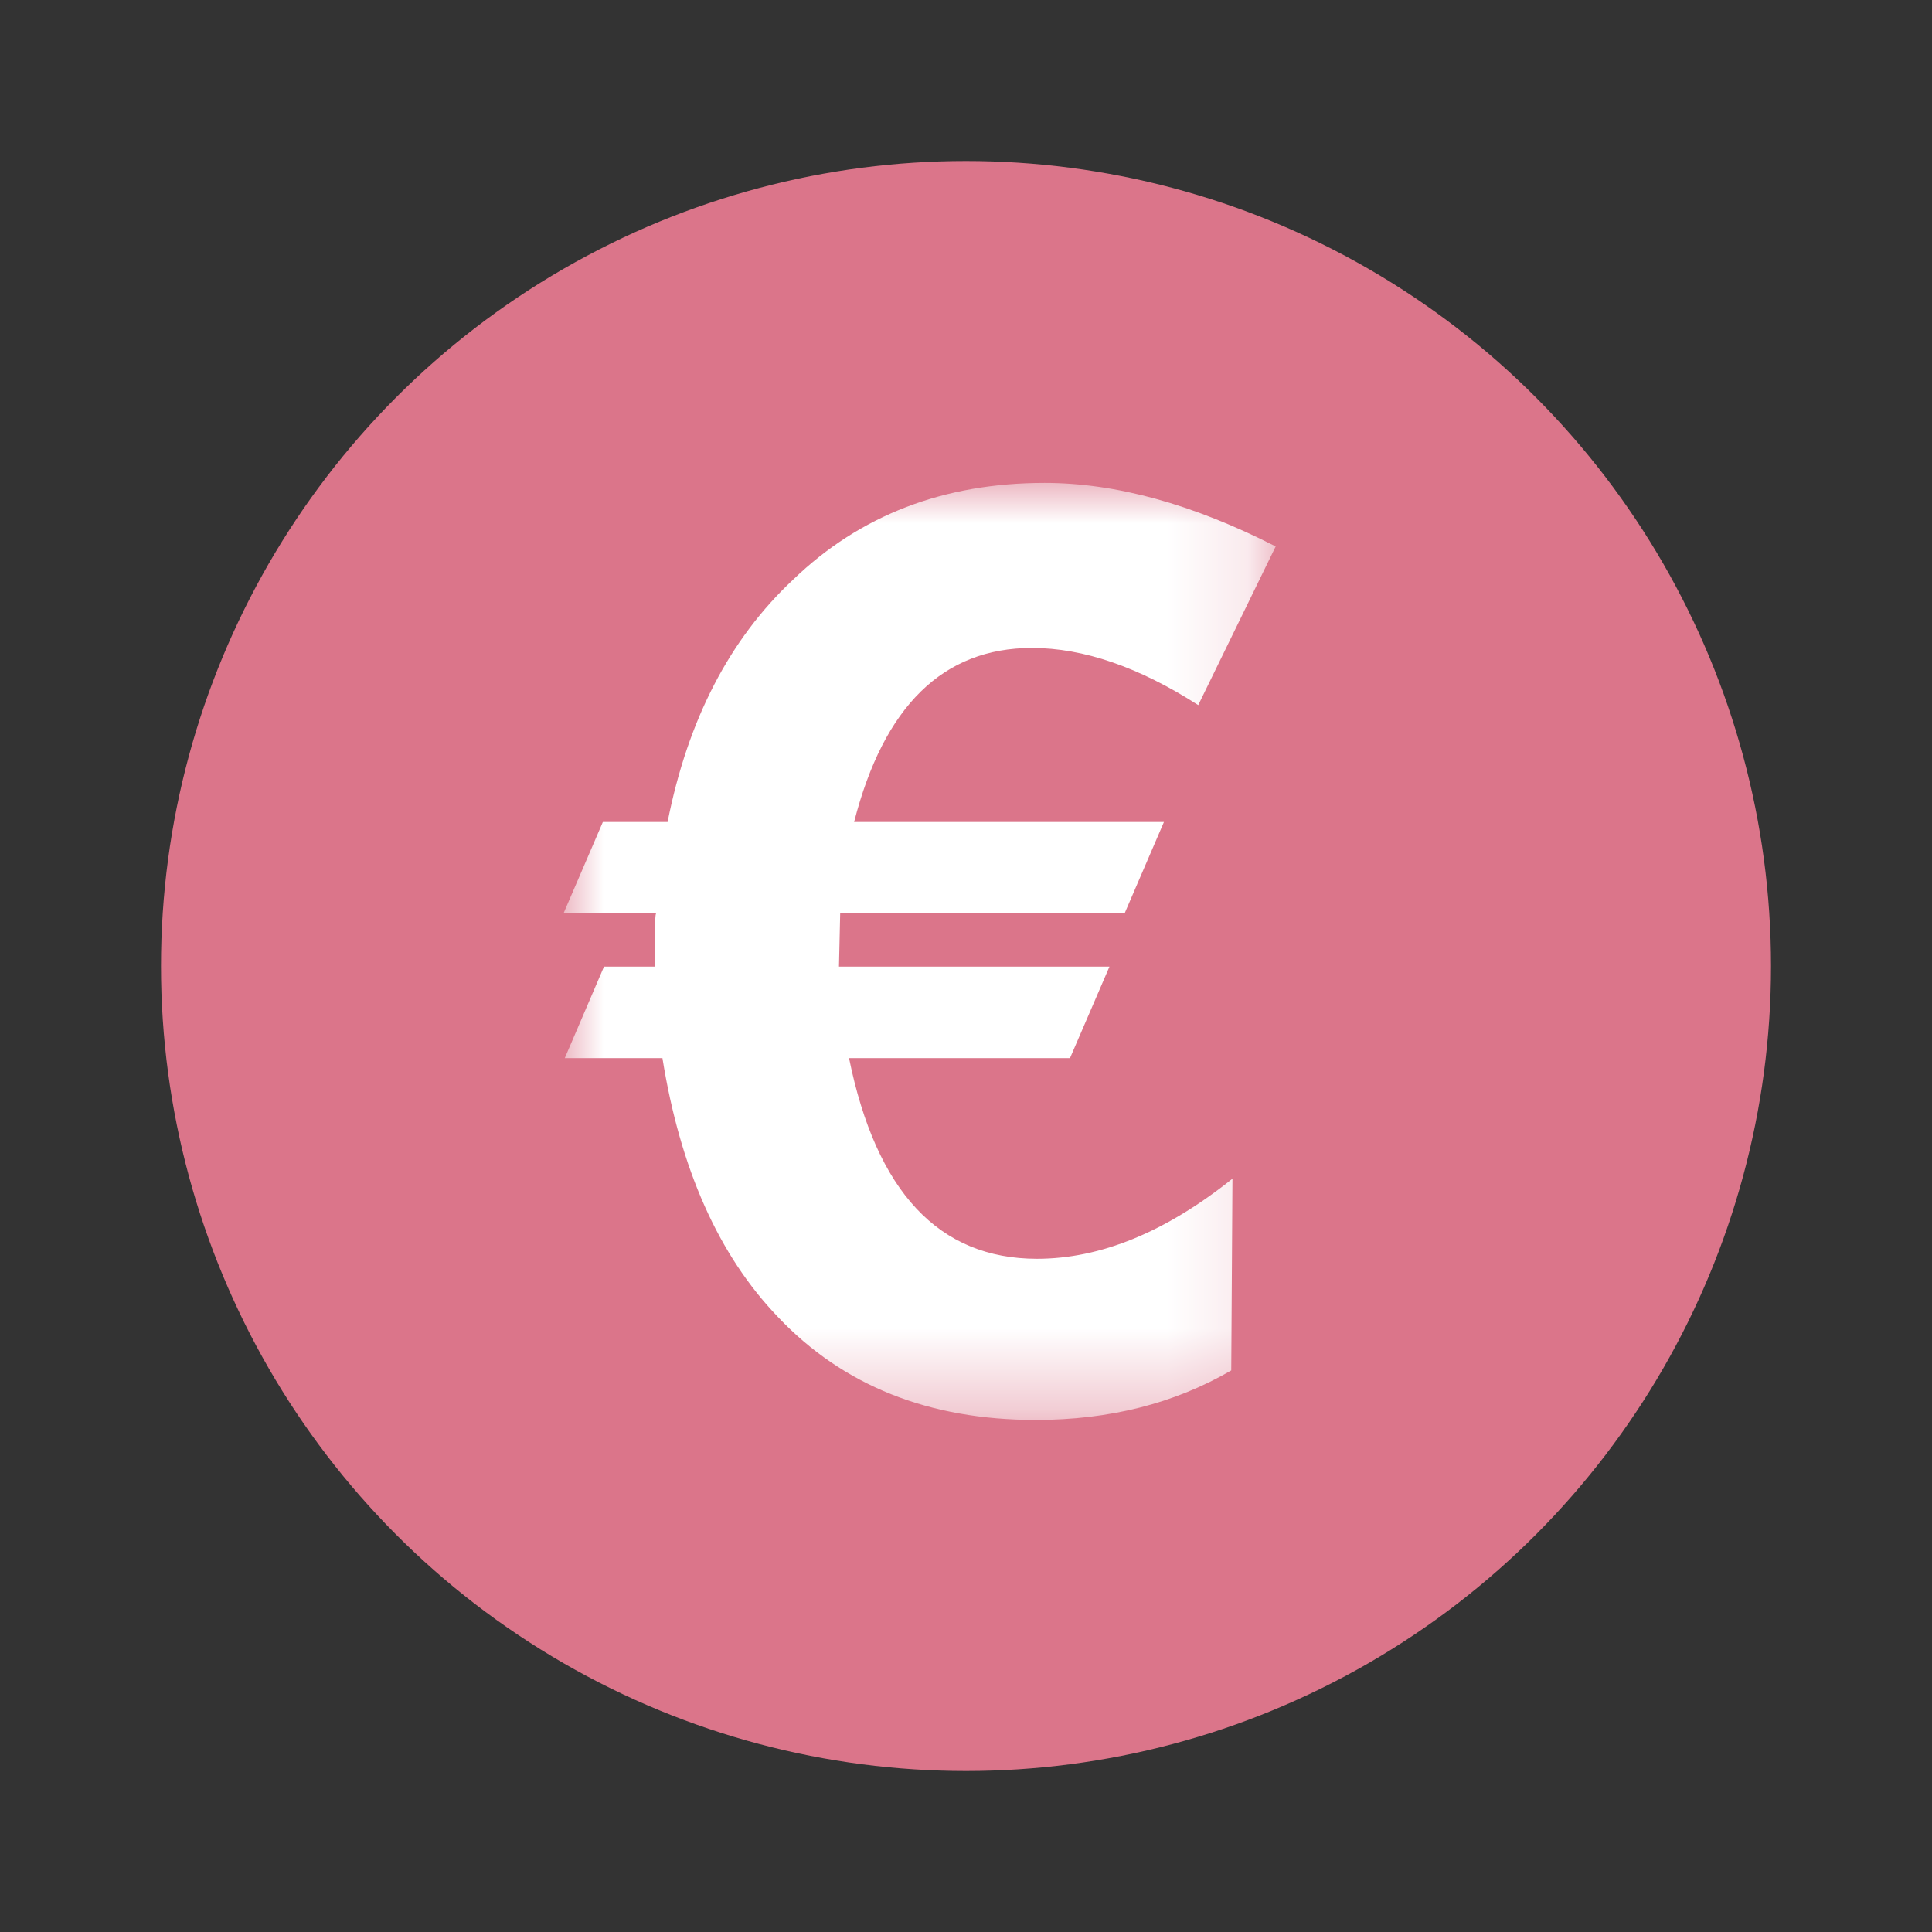
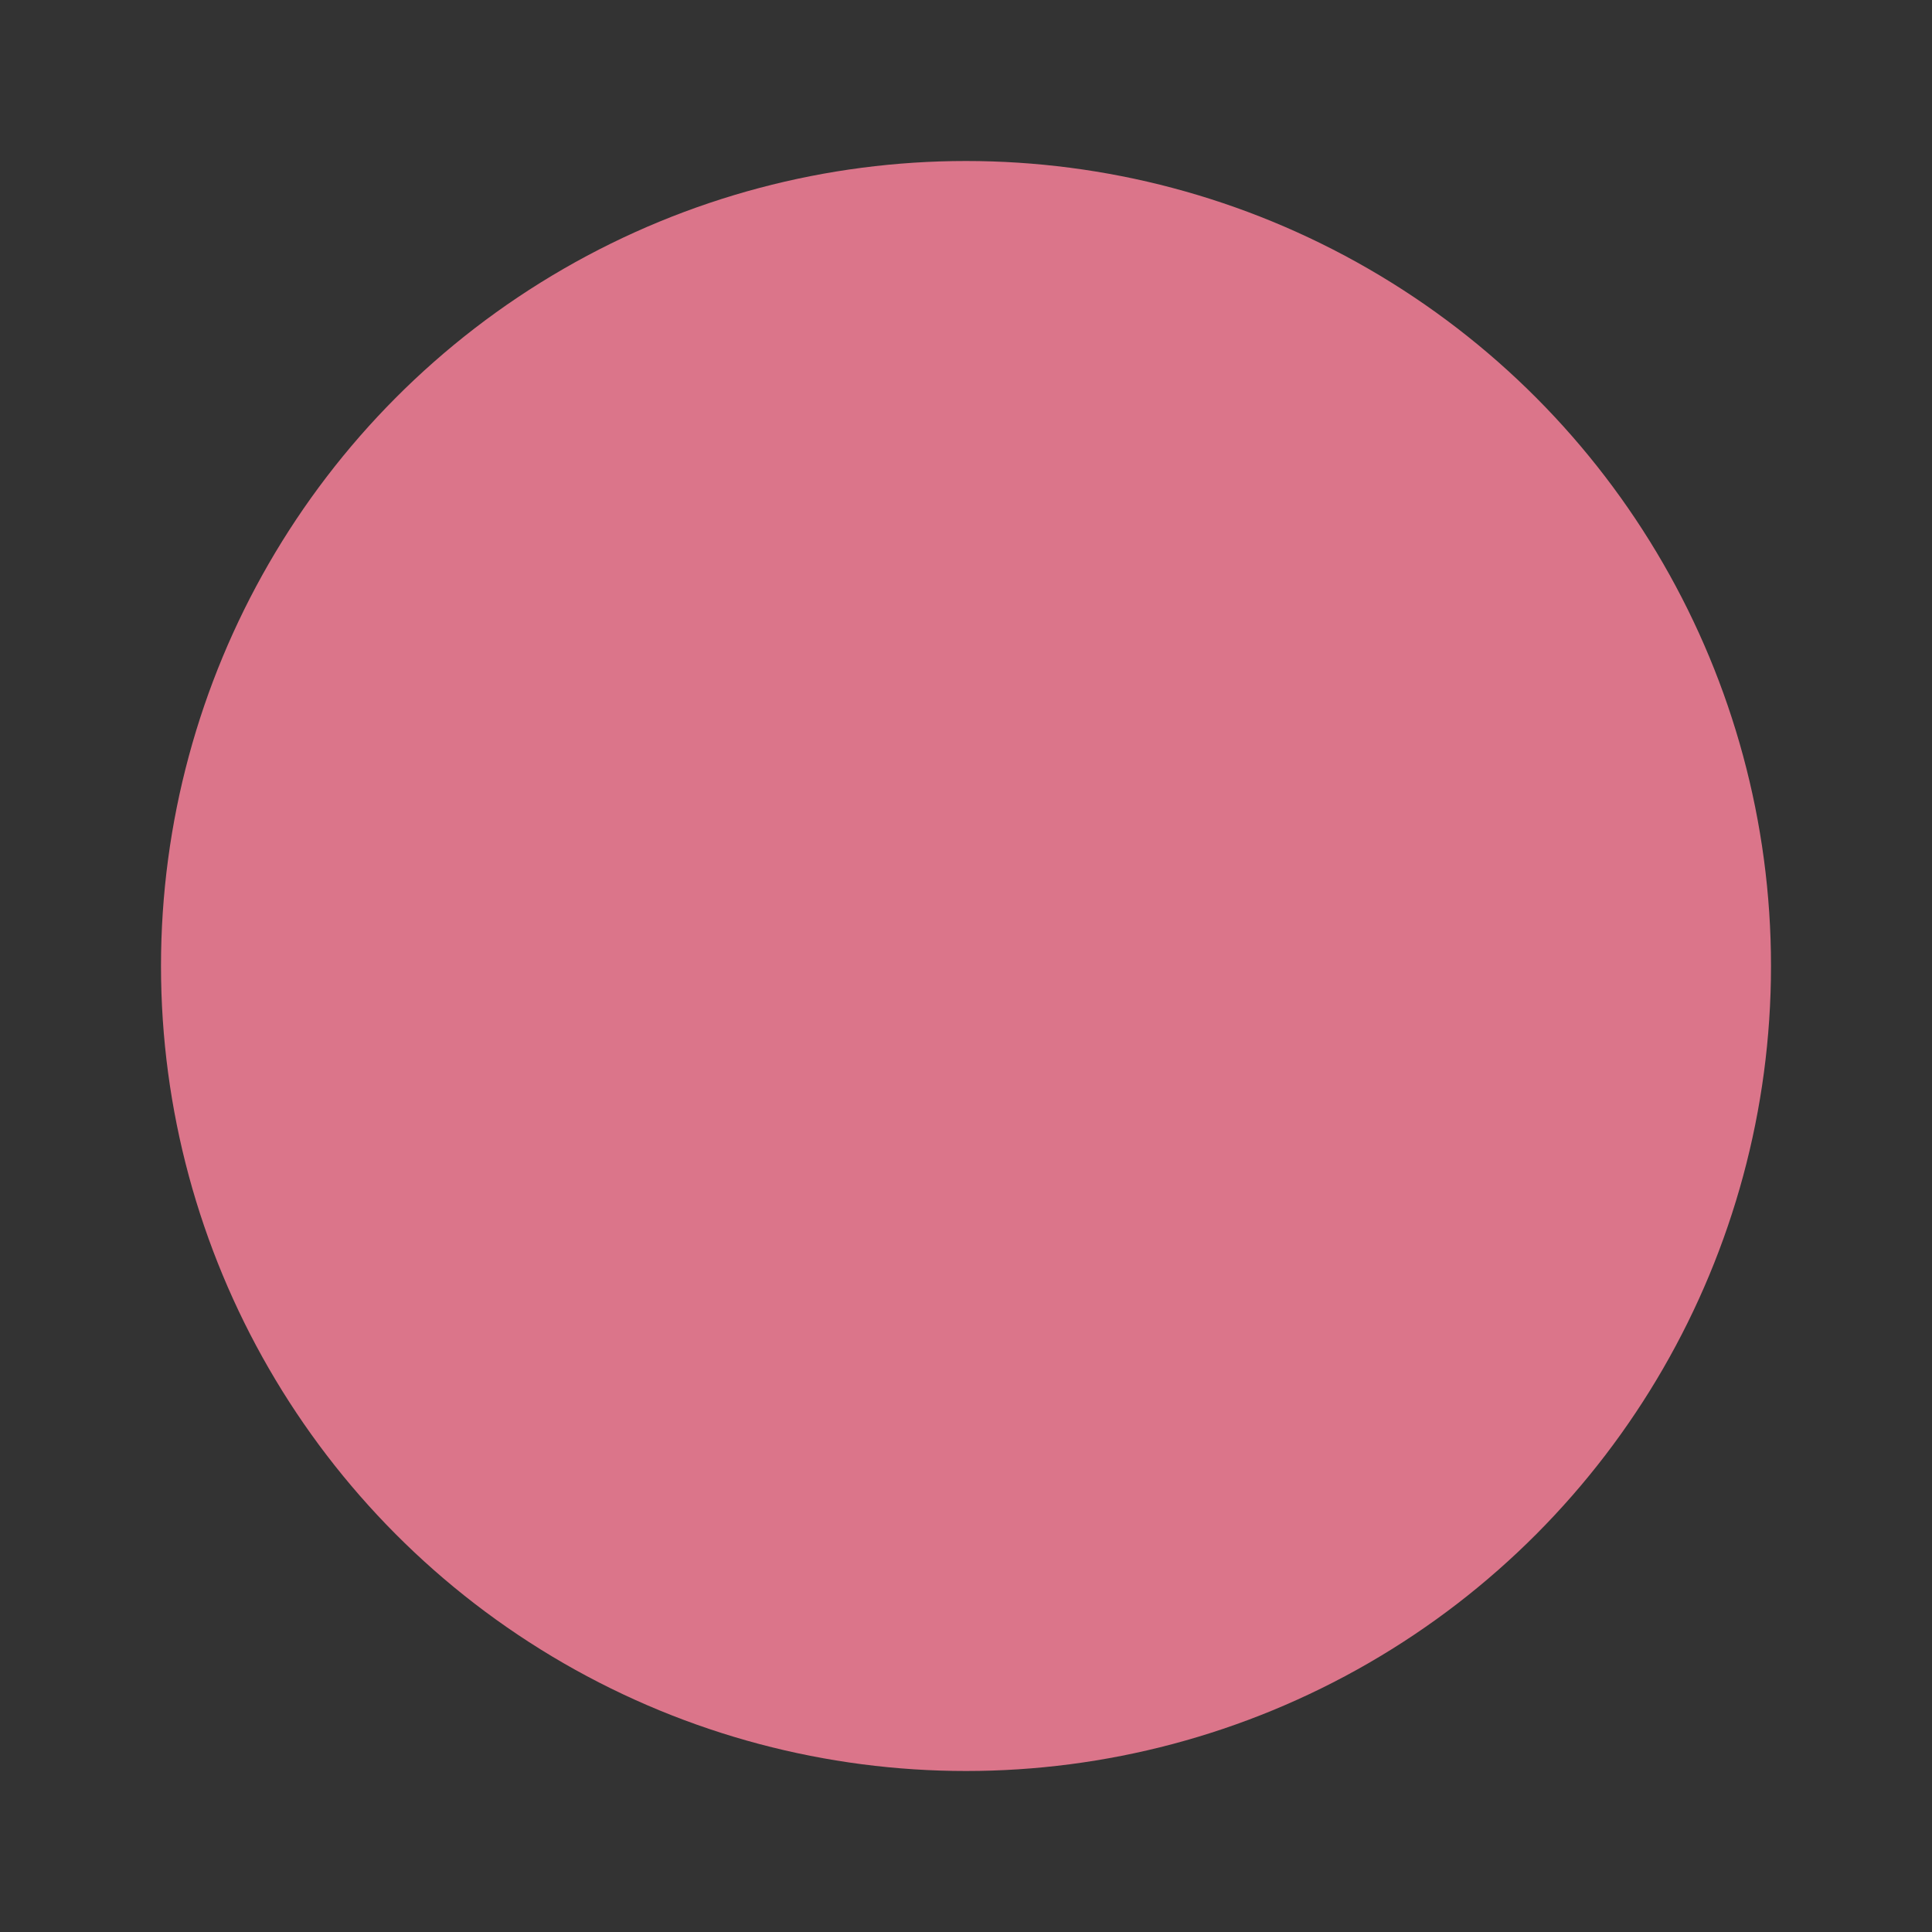
<svg xmlns="http://www.w3.org/2000/svg" xmlns:xlink="http://www.w3.org/1999/xlink" width="24" height="24" viewBox="0 0 24 24">
  <rect x="0" y="0" width="24" height="24" fill="#333333" stroke="none" />
  <defs>
    <path id="foerderungen-a" d="M0 0.001L8.847 0.001 8.847 11.639 0 11.639z" />
  </defs>
  <g fill="none" fill-rule="evenodd">
    <circle cx="12" cy="12" r="10" fill="#DB758A" />
    <g transform="translate(7 6)">
      <mask id="foerderungen-b" fill="#fff">
        <use xlink:href="#foerderungen-a" />
      </mask>
-       <path fill="#FFF" d="M5.819,2.049 C4.716,2.049 3.979,2.771 3.61,4.211 L7.459,4.211 L6.97,5.347 L3.437,5.347 L3.422,6.008 L6.782,6.008 L6.292,7.144 L3.547,7.144 C3.885,8.805 4.662,9.637 5.882,9.637 C6.672,9.637 7.48,9.305 8.31,8.642 L8.295,11.024 C7.59,11.434 6.782,11.639 5.866,11.639 C4.54,11.639 3.473,11.214 2.665,10.361 C1.927,9.594 1.45,8.521 1.229,7.144 L0.016,7.144 L0.503,6.008 L1.136,6.008 L1.136,5.598 C1.136,5.452 1.14,5.367 1.15,5.347 L0,5.347 L0.489,4.211 L1.293,4.211 C1.545,2.938 2.066,1.935 2.855,1.198 C3.685,0.399 4.725,-0.001 5.976,-0.001 C6.86,-0.001 7.816,0.262 8.847,0.788 L7.885,2.759 C7.149,2.287 6.46,2.049 5.819,2.049" mask="url(#foerderungen-b)" />
    </g>
  </g>
</svg>